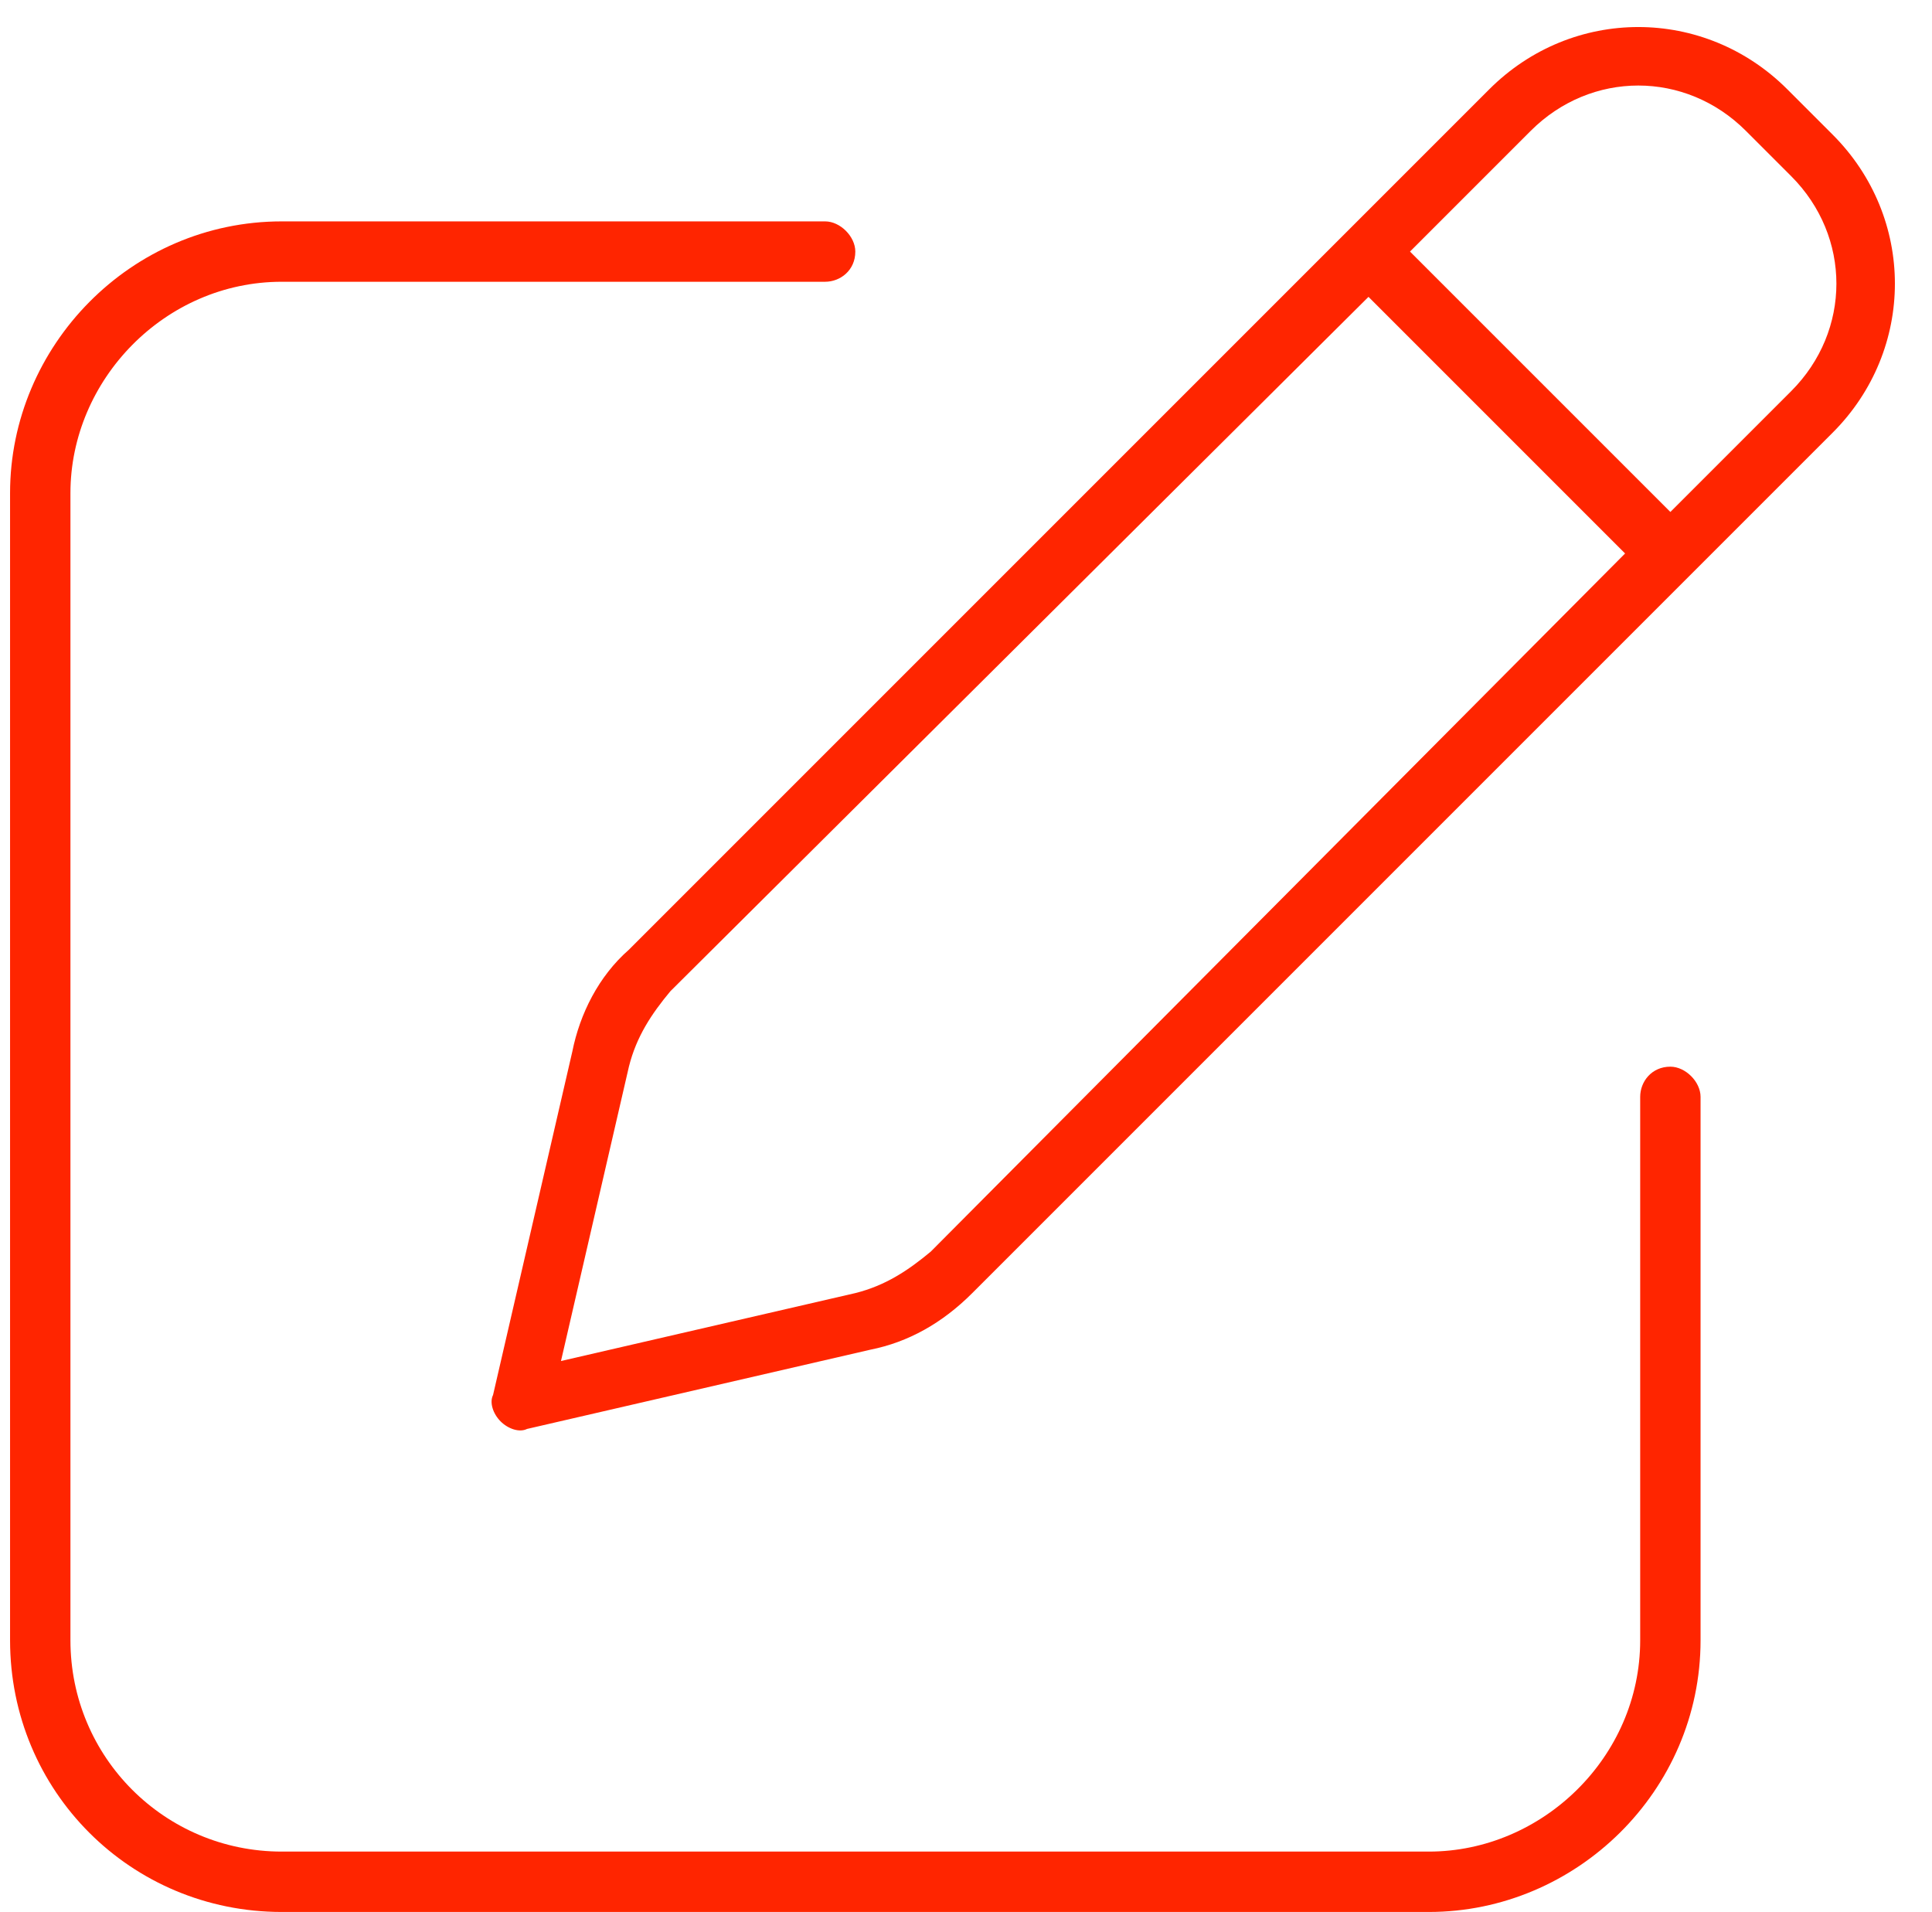
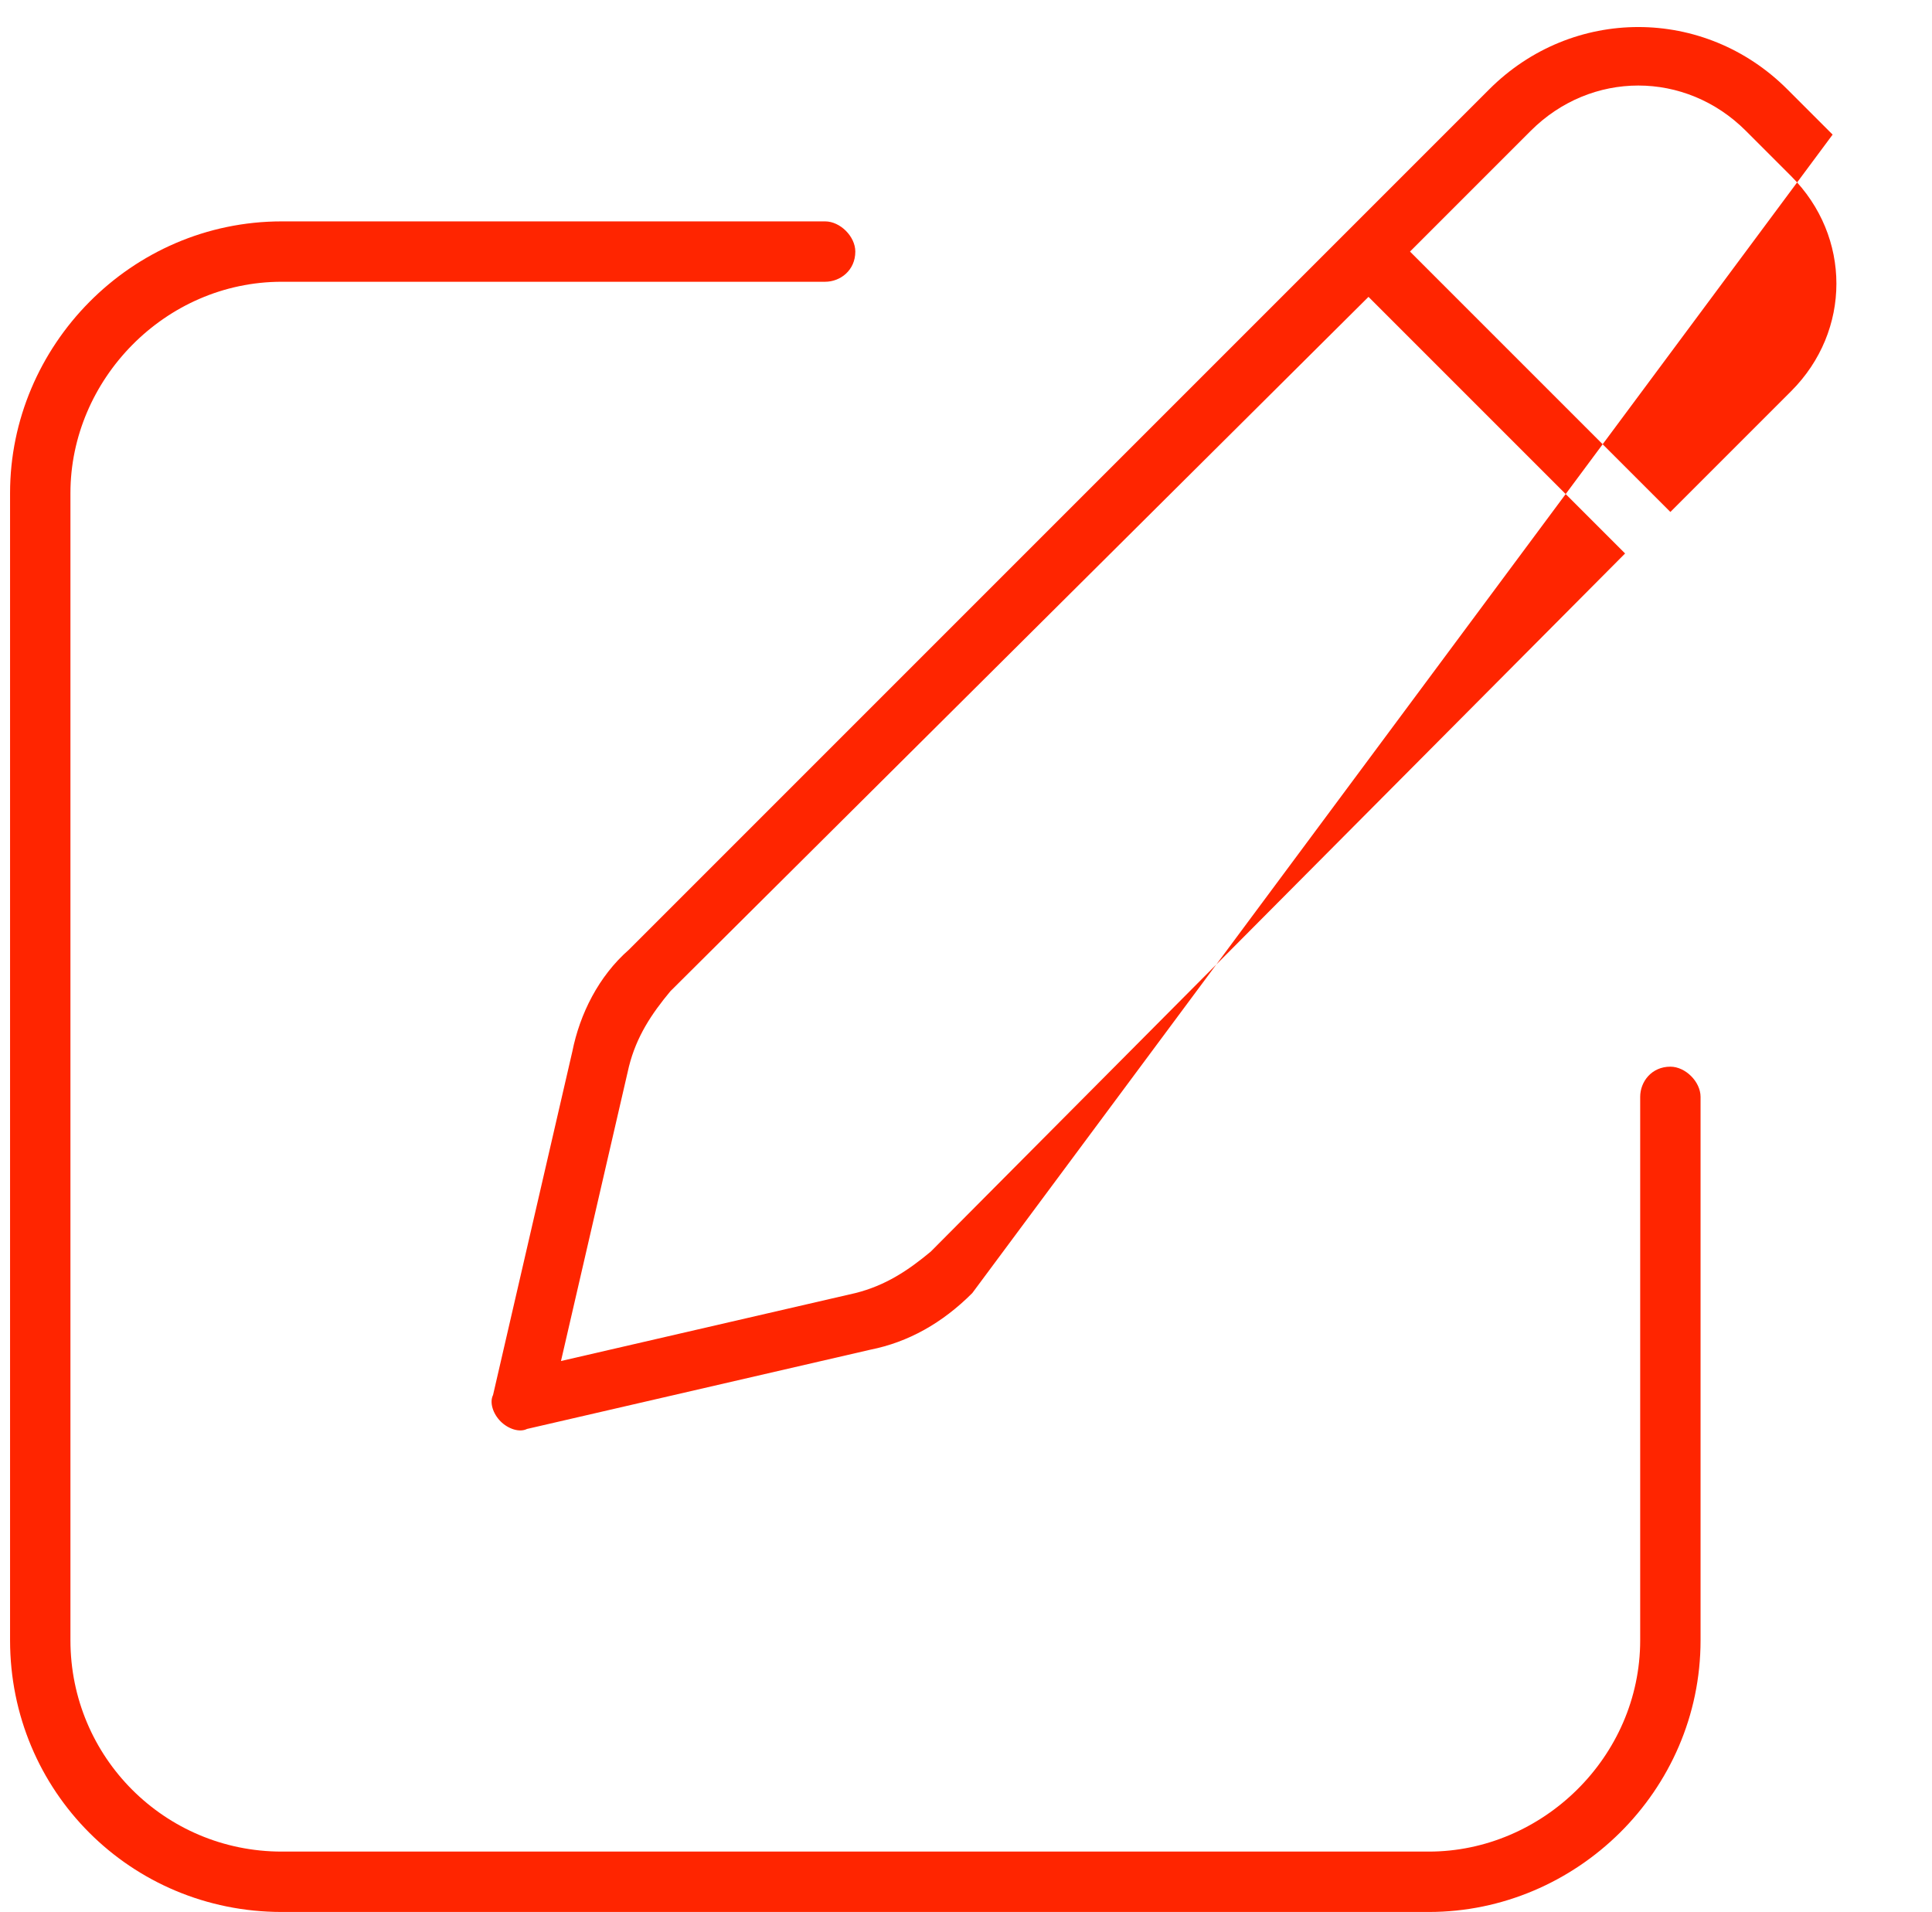
<svg xmlns="http://www.w3.org/2000/svg" width="96" height="95" viewBox="0 0 96 95" fill="none">
-   <path d="M74 4.438C78.125 0.312 84.688 0.312 88.812 4.438L91.062 6.688C95.188 10.812 95.188 17.375 91.062 21.5L48.312 64.25C46.812 65.75 45.125 66.688 43.25 67.062L26.188 71C25.812 71.188 25.25 71 24.875 70.625C24.5 70.25 24.312 69.688 24.5 69.312L28.438 52.25C28.812 50.375 29.75 48.5 31.25 47.188L74 4.438ZM86.75 6.5C83.75 3.5 79.062 3.5 76.062 6.5L70.062 12.5L83 25.438L89 19.438C92 16.438 92 11.75 89 8.75L86.75 6.5ZM31.25 53L27.875 67.625L42.5 64.25C44 63.875 45.125 63.125 46.25 62.188L80.75 27.5L68 14.75L33.312 49.25C32.375 50.375 31.625 51.5 31.25 53ZM41 11C41.75 11 42.5 11.75 42.5 12.5C42.5 13.438 41.75 14 41 14H14C8.188 14 3.5 18.875 3.5 24.5V81.5C3.5 87.312 8.188 92 14 92H71C76.625 92 81.5 87.312 81.5 81.5V54.5C81.5 53.75 82.062 53 83 53C83.75 53 84.5 53.75 84.5 54.5V81.5C84.5 89 78.312 95 71 95H14C6.5 95 0.5 89 0.5 81.5V24.5C0.5 17.188 6.5 11 14 11H41Z" fill="#FF2500" />
+   <path d="M74 4.438C78.125 0.312 84.688 0.312 88.812 4.438L91.062 6.688L48.312 64.25C46.812 65.75 45.125 66.688 43.25 67.062L26.188 71C25.812 71.188 25.25 71 24.875 70.625C24.5 70.25 24.312 69.688 24.5 69.312L28.438 52.25C28.812 50.375 29.75 48.5 31.25 47.188L74 4.438ZM86.75 6.5C83.75 3.5 79.062 3.5 76.062 6.5L70.062 12.5L83 25.438L89 19.438C92 16.438 92 11.75 89 8.75L86.75 6.5ZM31.25 53L27.875 67.625L42.5 64.25C44 63.875 45.125 63.125 46.25 62.188L80.75 27.5L68 14.75L33.312 49.25C32.375 50.375 31.625 51.5 31.25 53ZM41 11C41.75 11 42.5 11.75 42.5 12.5C42.5 13.438 41.75 14 41 14H14C8.188 14 3.5 18.875 3.5 24.5V81.5C3.5 87.312 8.188 92 14 92H71C76.625 92 81.5 87.312 81.5 81.5V54.5C81.5 53.75 82.062 53 83 53C83.75 53 84.5 53.75 84.5 54.5V81.5C84.5 89 78.312 95 71 95H14C6.5 95 0.5 89 0.5 81.5V24.5C0.5 17.188 6.5 11 14 11H41Z" fill="#FF2500" />
</svg>